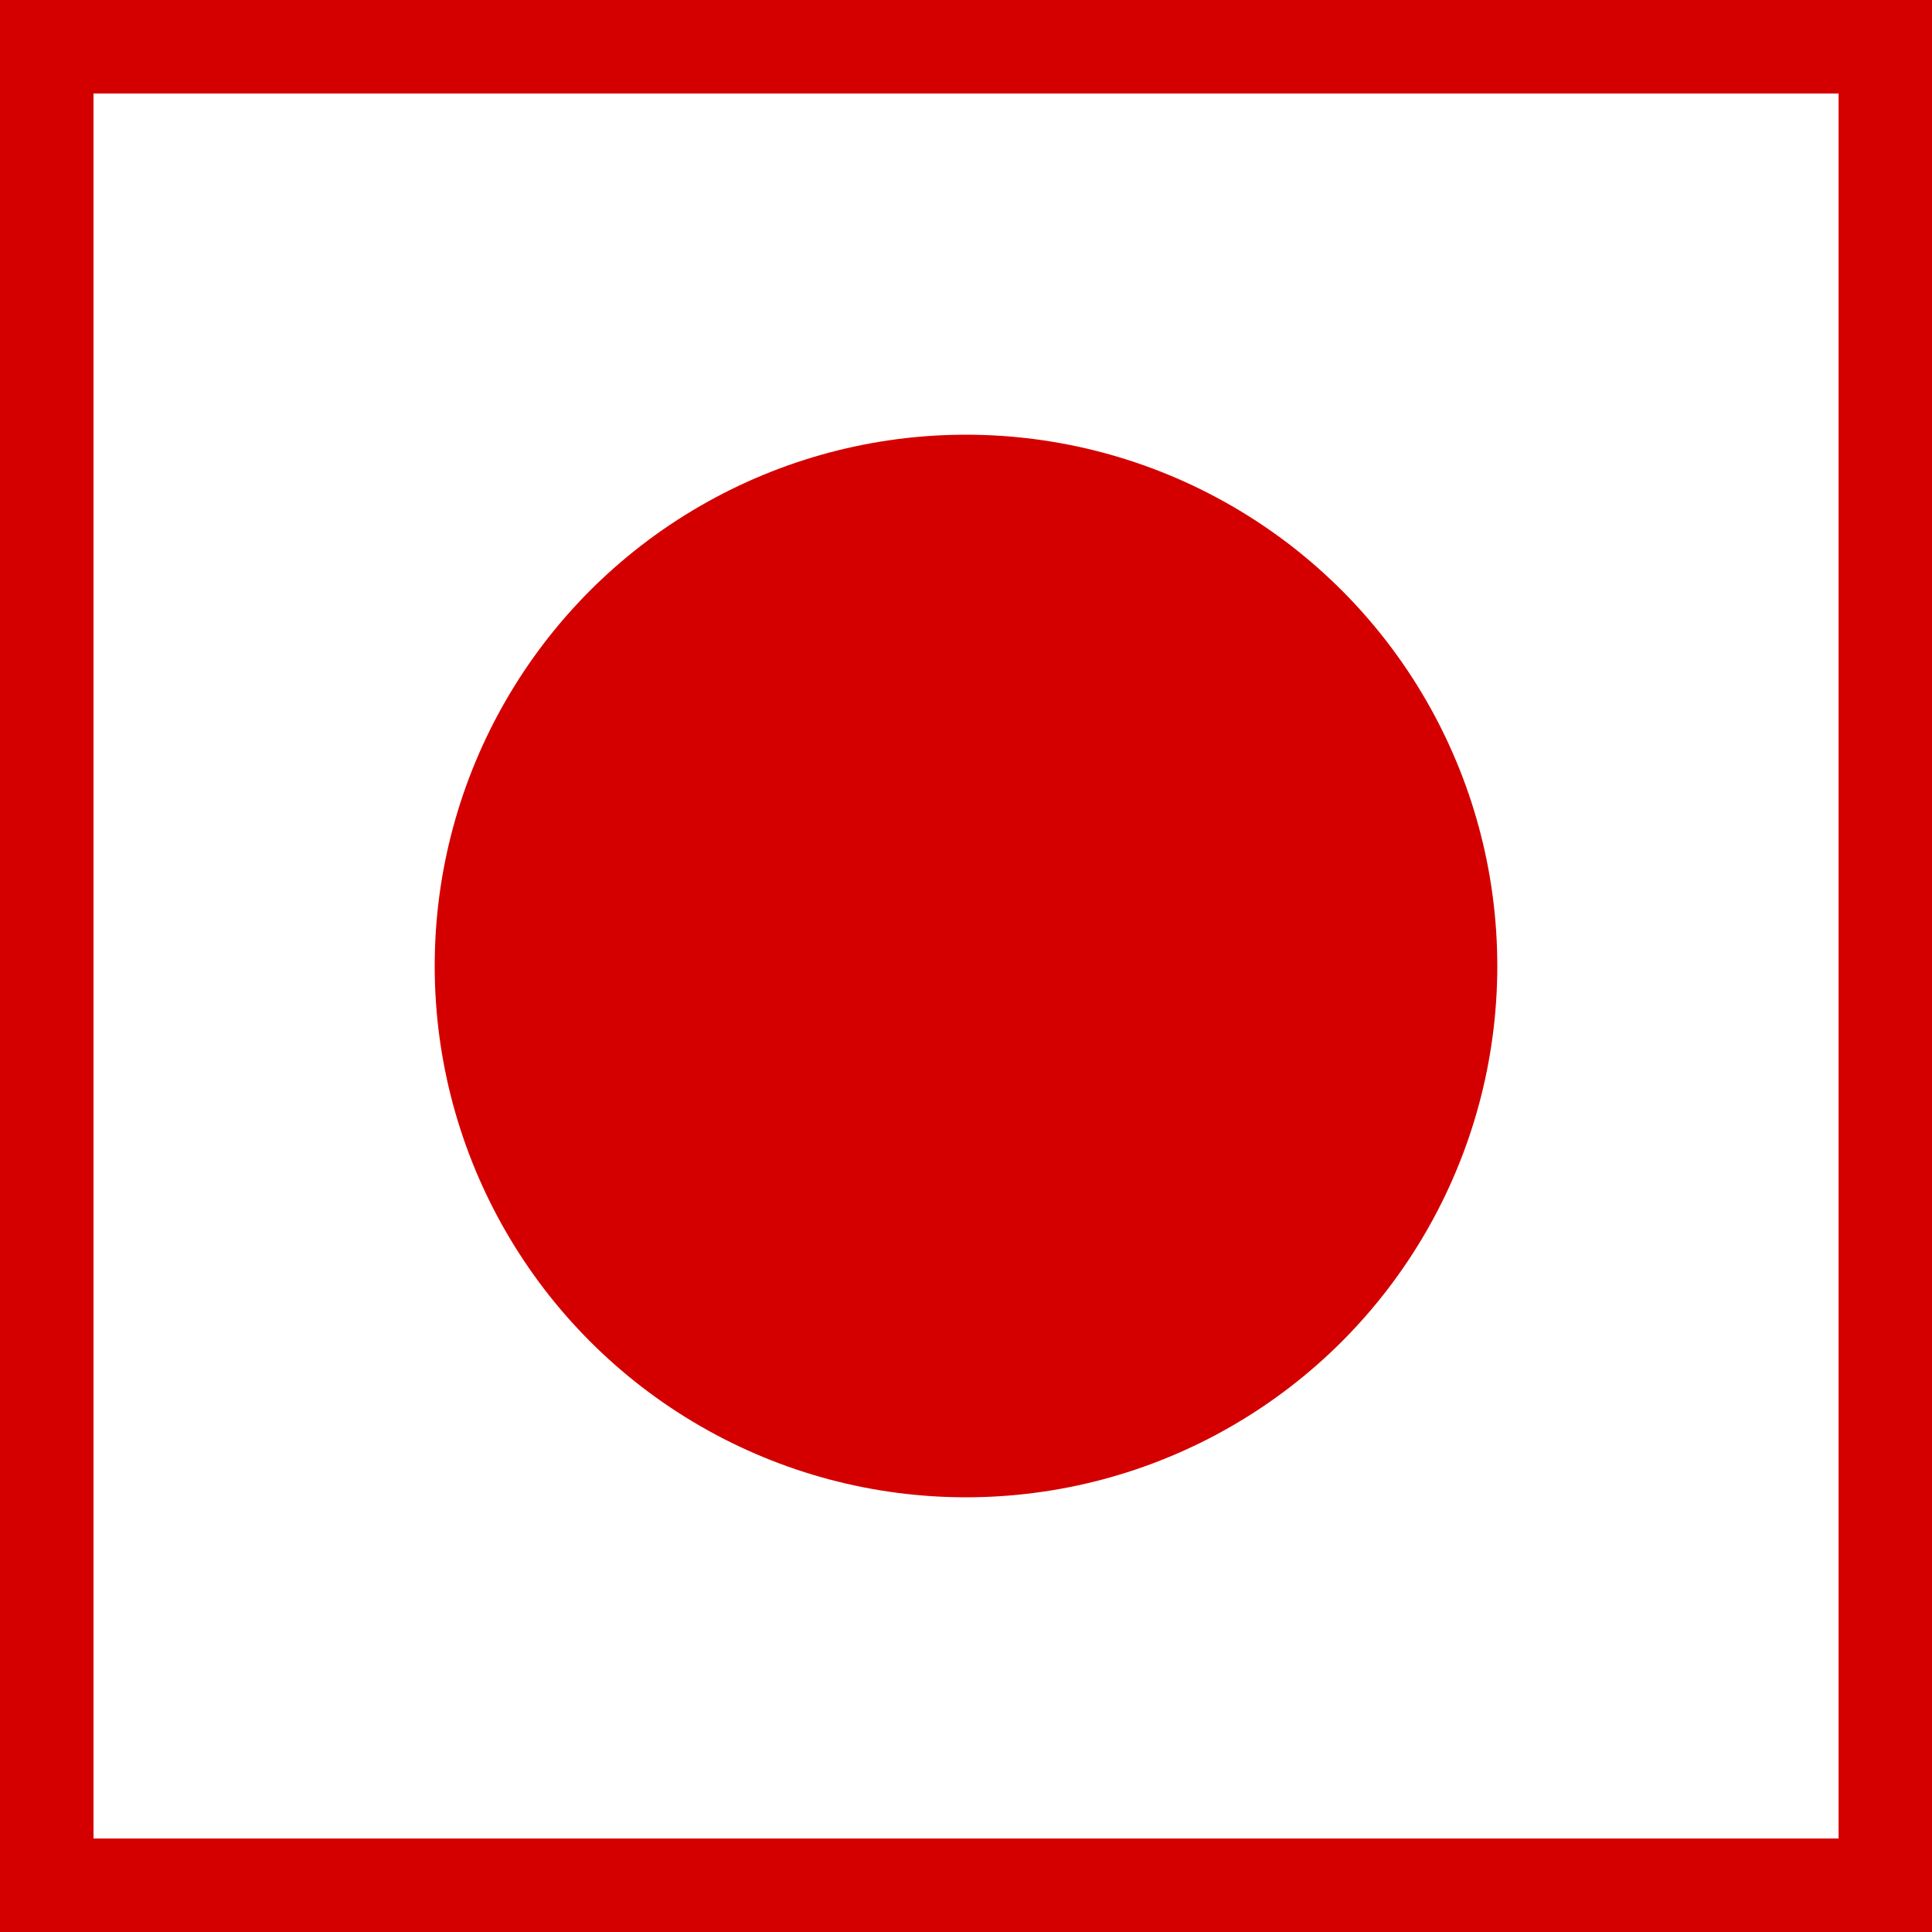
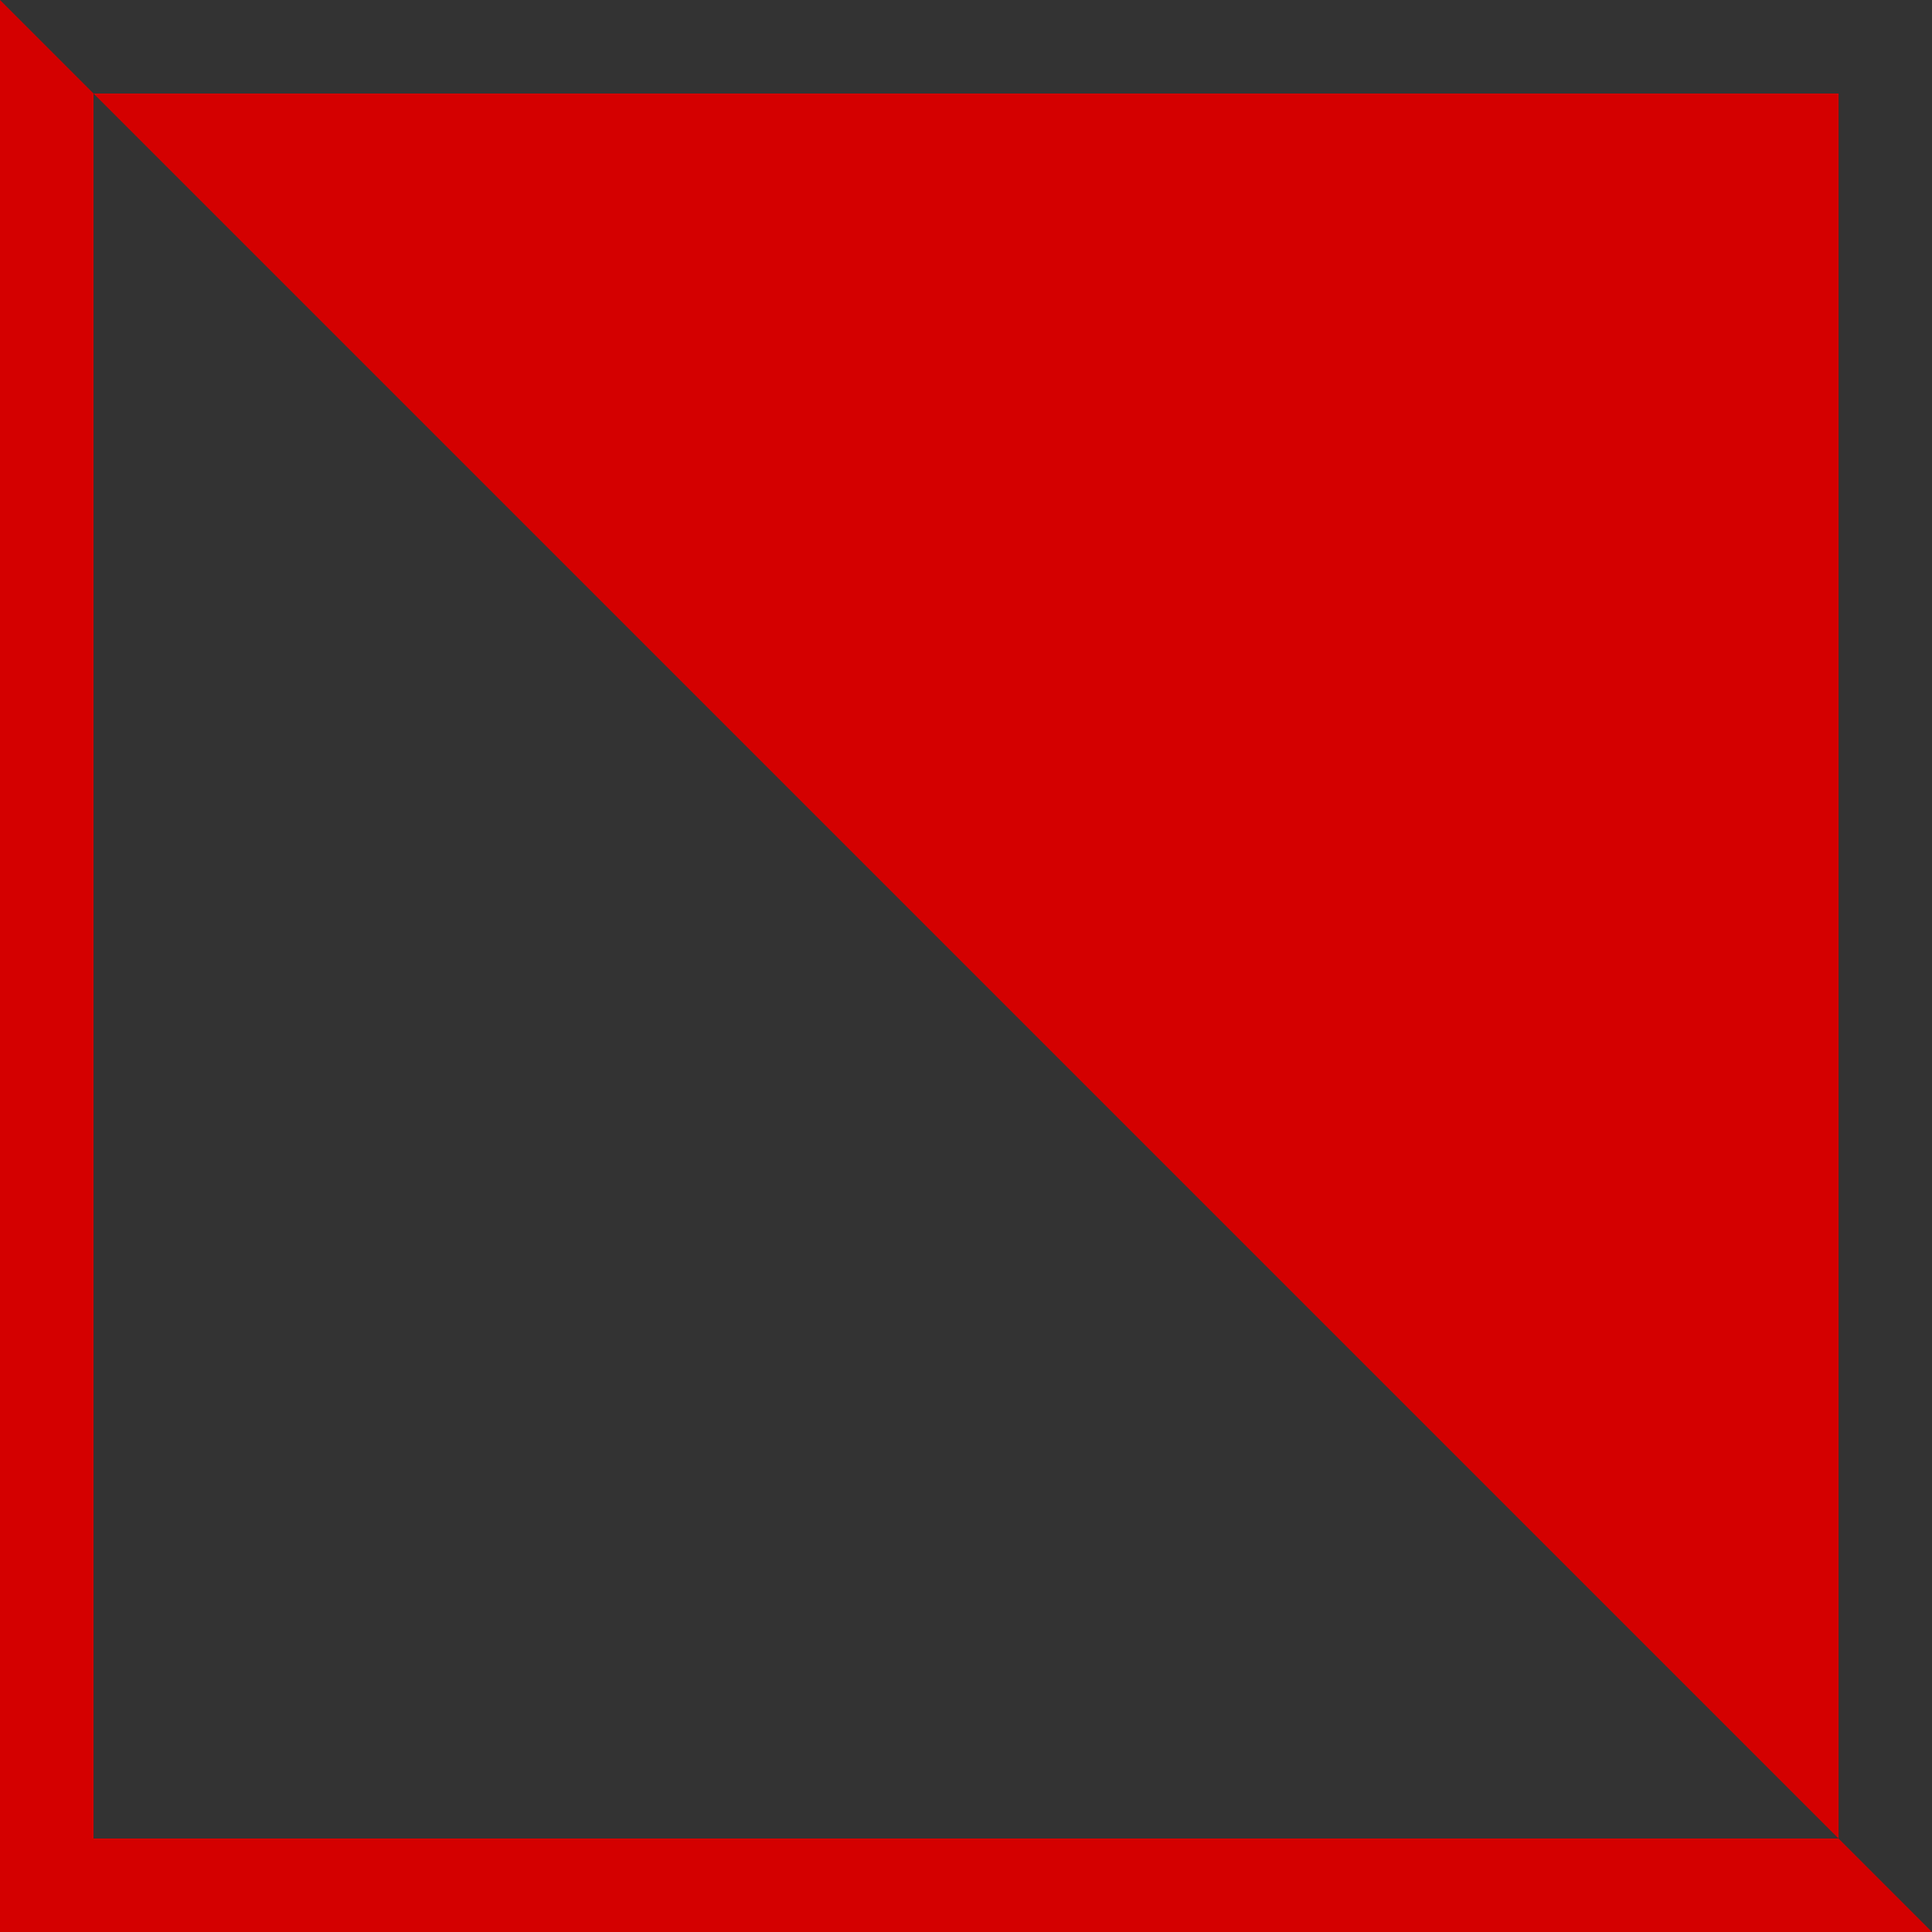
<svg xmlns="http://www.w3.org/2000/svg" width="20" height="20" viewBox="0 0 20 20">
  <rect x="0" y="0" width="20" height="20" fill="#333333" stroke="none" />
  <defs>
    <style>.a{fill:#fff;}.b{fill:#d40000;}</style>
  </defs>
-   <rect class="a" width="18.166" height="18.16" transform="translate(0.881 0.903)" />
  <g transform="translate(0 0)">
-     <path class="b" d="M-72.118,24.941h-20v-20h20Zm-19.032-.968h18.065V5.909H-91.15Z" transform="translate(92.118 -4.941)" />
+     <path class="b" d="M-72.118,24.941h-20v-20Zm-19.032-.968h18.065V5.909H-91.15Z" transform="translate(92.118 -4.941)" />
  </g>
-   <circle class="b" cx="5.5" cy="5.5" r="5.5" transform="translate(4.5 4.5)" />
</svg>